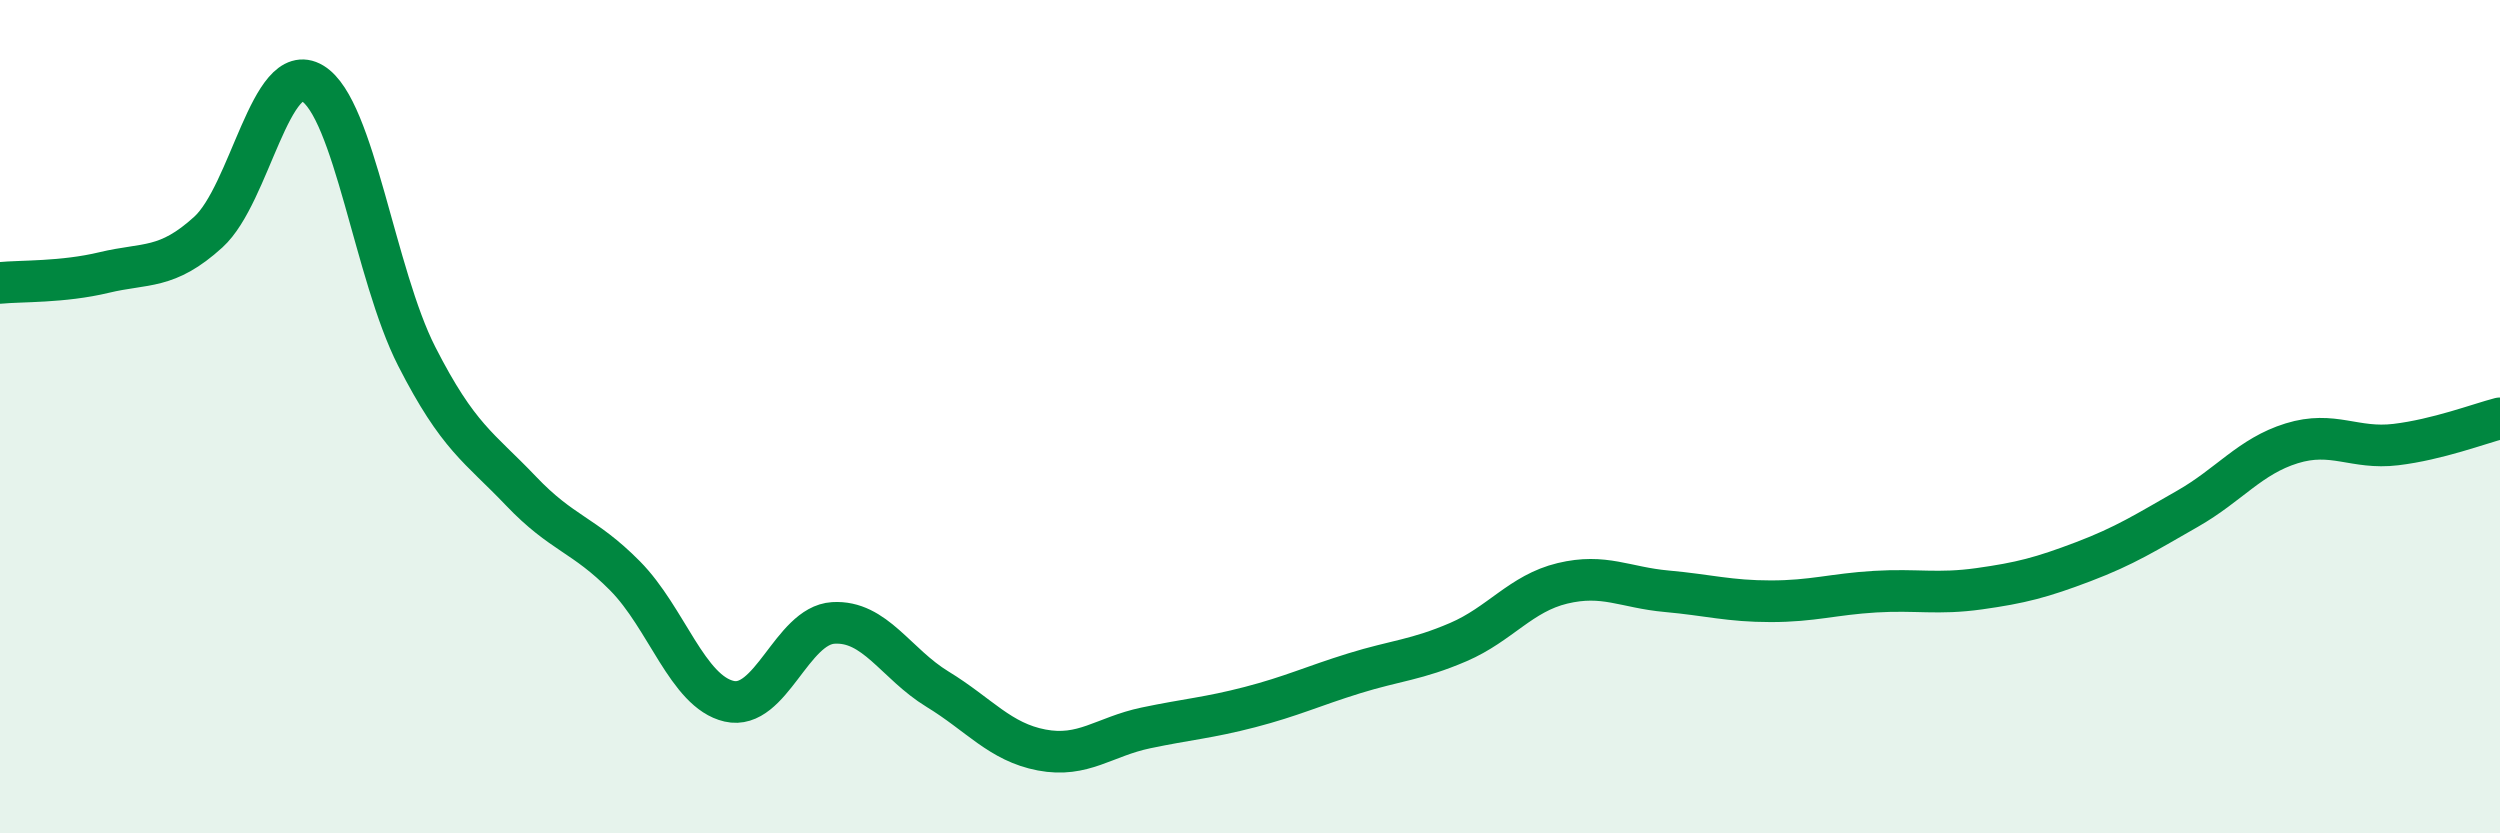
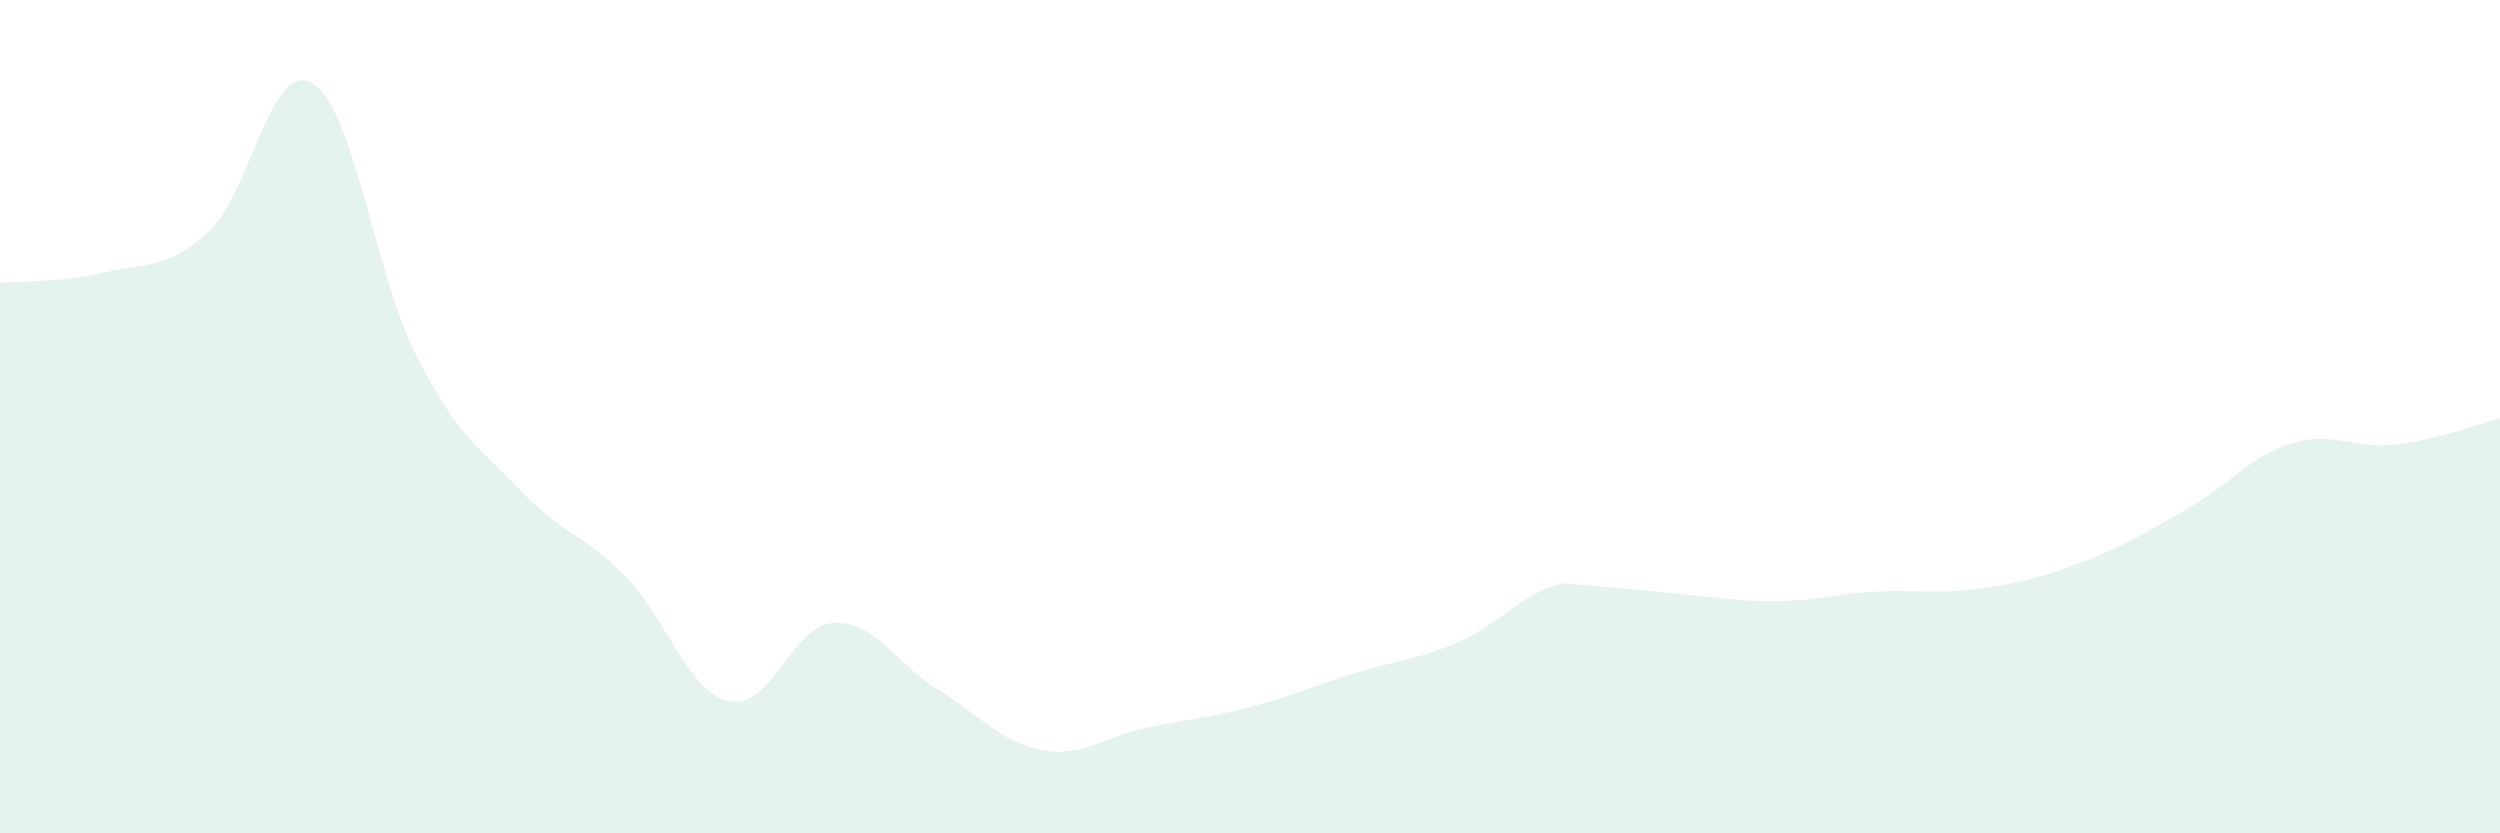
<svg xmlns="http://www.w3.org/2000/svg" width="60" height="20" viewBox="0 0 60 20">
-   <path d="M 0,6.79 C 0.5,6.74 1.5,6.78 2.5,6.54 C 3.5,6.3 4,6.48 5,5.57 C 6,4.66 6.5,1.4 7.5,2 C 8.5,2.6 9,6.59 10,8.55 C 11,10.51 11.5,10.73 12.5,11.78 C 13.5,12.83 14,12.81 15,13.82 C 16,14.83 16.5,16.6 17.5,16.83 C 18.5,17.06 19,15.01 20,14.95 C 21,14.89 21.5,15.93 22.5,16.54 C 23.5,17.15 24,17.81 25,18 C 26,18.19 26.5,17.68 27.5,17.47 C 28.5,17.26 29,17.23 30,16.97 C 31,16.71 31.5,16.47 32.5,16.16 C 33.5,15.85 34,15.84 35,15.41 C 36,14.98 36.5,14.24 37.5,14 C 38.5,13.76 39,14.1 40,14.19 C 41,14.28 41.5,14.43 42.5,14.43 C 43.5,14.43 44,14.26 45,14.2 C 46,14.14 46.5,14.27 47.5,14.13 C 48.5,13.99 49,13.86 50,13.48 C 51,13.1 51.5,12.78 52.5,12.21 C 53.5,11.64 54,10.95 55,10.64 C 56,10.33 56.5,10.79 57.5,10.67 C 58.5,10.55 59.5,10.17 60,10.04L60 20L0 20Z" fill="#008740" opacity="0.1" stroke-linecap="round" stroke-linejoin="round" />
-   <path d="M 0,6.79 C 0.5,6.74 1.5,6.78 2.5,6.54 C 3.5,6.3 4,6.48 5,5.57 C 6,4.66 6.5,1.4 7.5,2 C 8.5,2.6 9,6.59 10,8.55 C 11,10.51 11.5,10.73 12.5,11.78 C 13.5,12.83 14,12.81 15,13.82 C 16,14.83 16.5,16.6 17.5,16.83 C 18.5,17.06 19,15.01 20,14.95 C 21,14.89 21.5,15.93 22.5,16.54 C 23.5,17.15 24,17.81 25,18 C 26,18.19 26.5,17.68 27.5,17.47 C 28.5,17.26 29,17.23 30,16.97 C 31,16.71 31.5,16.47 32.5,16.16 C 33.5,15.85 34,15.84 35,15.41 C 36,14.98 36.5,14.24 37.5,14 C 38.5,13.76 39,14.1 40,14.19 C 41,14.28 41.5,14.43 42.5,14.43 C 43.5,14.43 44,14.26 45,14.2 C 46,14.14 46.5,14.27 47.5,14.13 C 48.5,13.99 49,13.86 50,13.48 C 51,13.1 51.5,12.78 52.5,12.21 C 53.5,11.64 54,10.95 55,10.64 C 56,10.33 56.5,10.79 57.5,10.67 C 58.5,10.55 59.5,10.17 60,10.04" stroke="#008740" stroke-width="1" fill="none" stroke-linecap="round" stroke-linejoin="round" />
+   <path d="M 0,6.79 C 0.5,6.74 1.5,6.78 2.5,6.54 C 3.5,6.3 4,6.48 5,5.57 C 6,4.66 6.5,1.4 7.5,2 C 8.5,2.6 9,6.59 10,8.55 C 11,10.51 11.5,10.73 12.5,11.78 C 13.5,12.83 14,12.81 15,13.82 C 16,14.83 16.5,16.6 17.5,16.83 C 18.5,17.06 19,15.01 20,14.95 C 21,14.89 21.5,15.93 22.5,16.54 C 23.5,17.15 24,17.81 25,18 C 26,18.19 26.5,17.68 27.5,17.47 C 28.5,17.26 29,17.23 30,16.97 C 31,16.71 31.5,16.47 32.5,16.16 C 33.5,15.85 34,15.84 35,15.41 C 36,14.98 36.5,14.24 37.5,14 C 41,14.28 41.5,14.43 42.5,14.43 C 43.5,14.43 44,14.26 45,14.2 C 46,14.14 46.5,14.27 47.5,14.13 C 48.5,13.99 49,13.86 50,13.48 C 51,13.1 51.5,12.78 52.5,12.21 C 53.5,11.64 54,10.95 55,10.64 C 56,10.33 56.5,10.79 57.5,10.67 C 58.5,10.55 59.5,10.17 60,10.04L60 20L0 20Z" fill="#008740" opacity="0.1" stroke-linecap="round" stroke-linejoin="round" />
</svg>